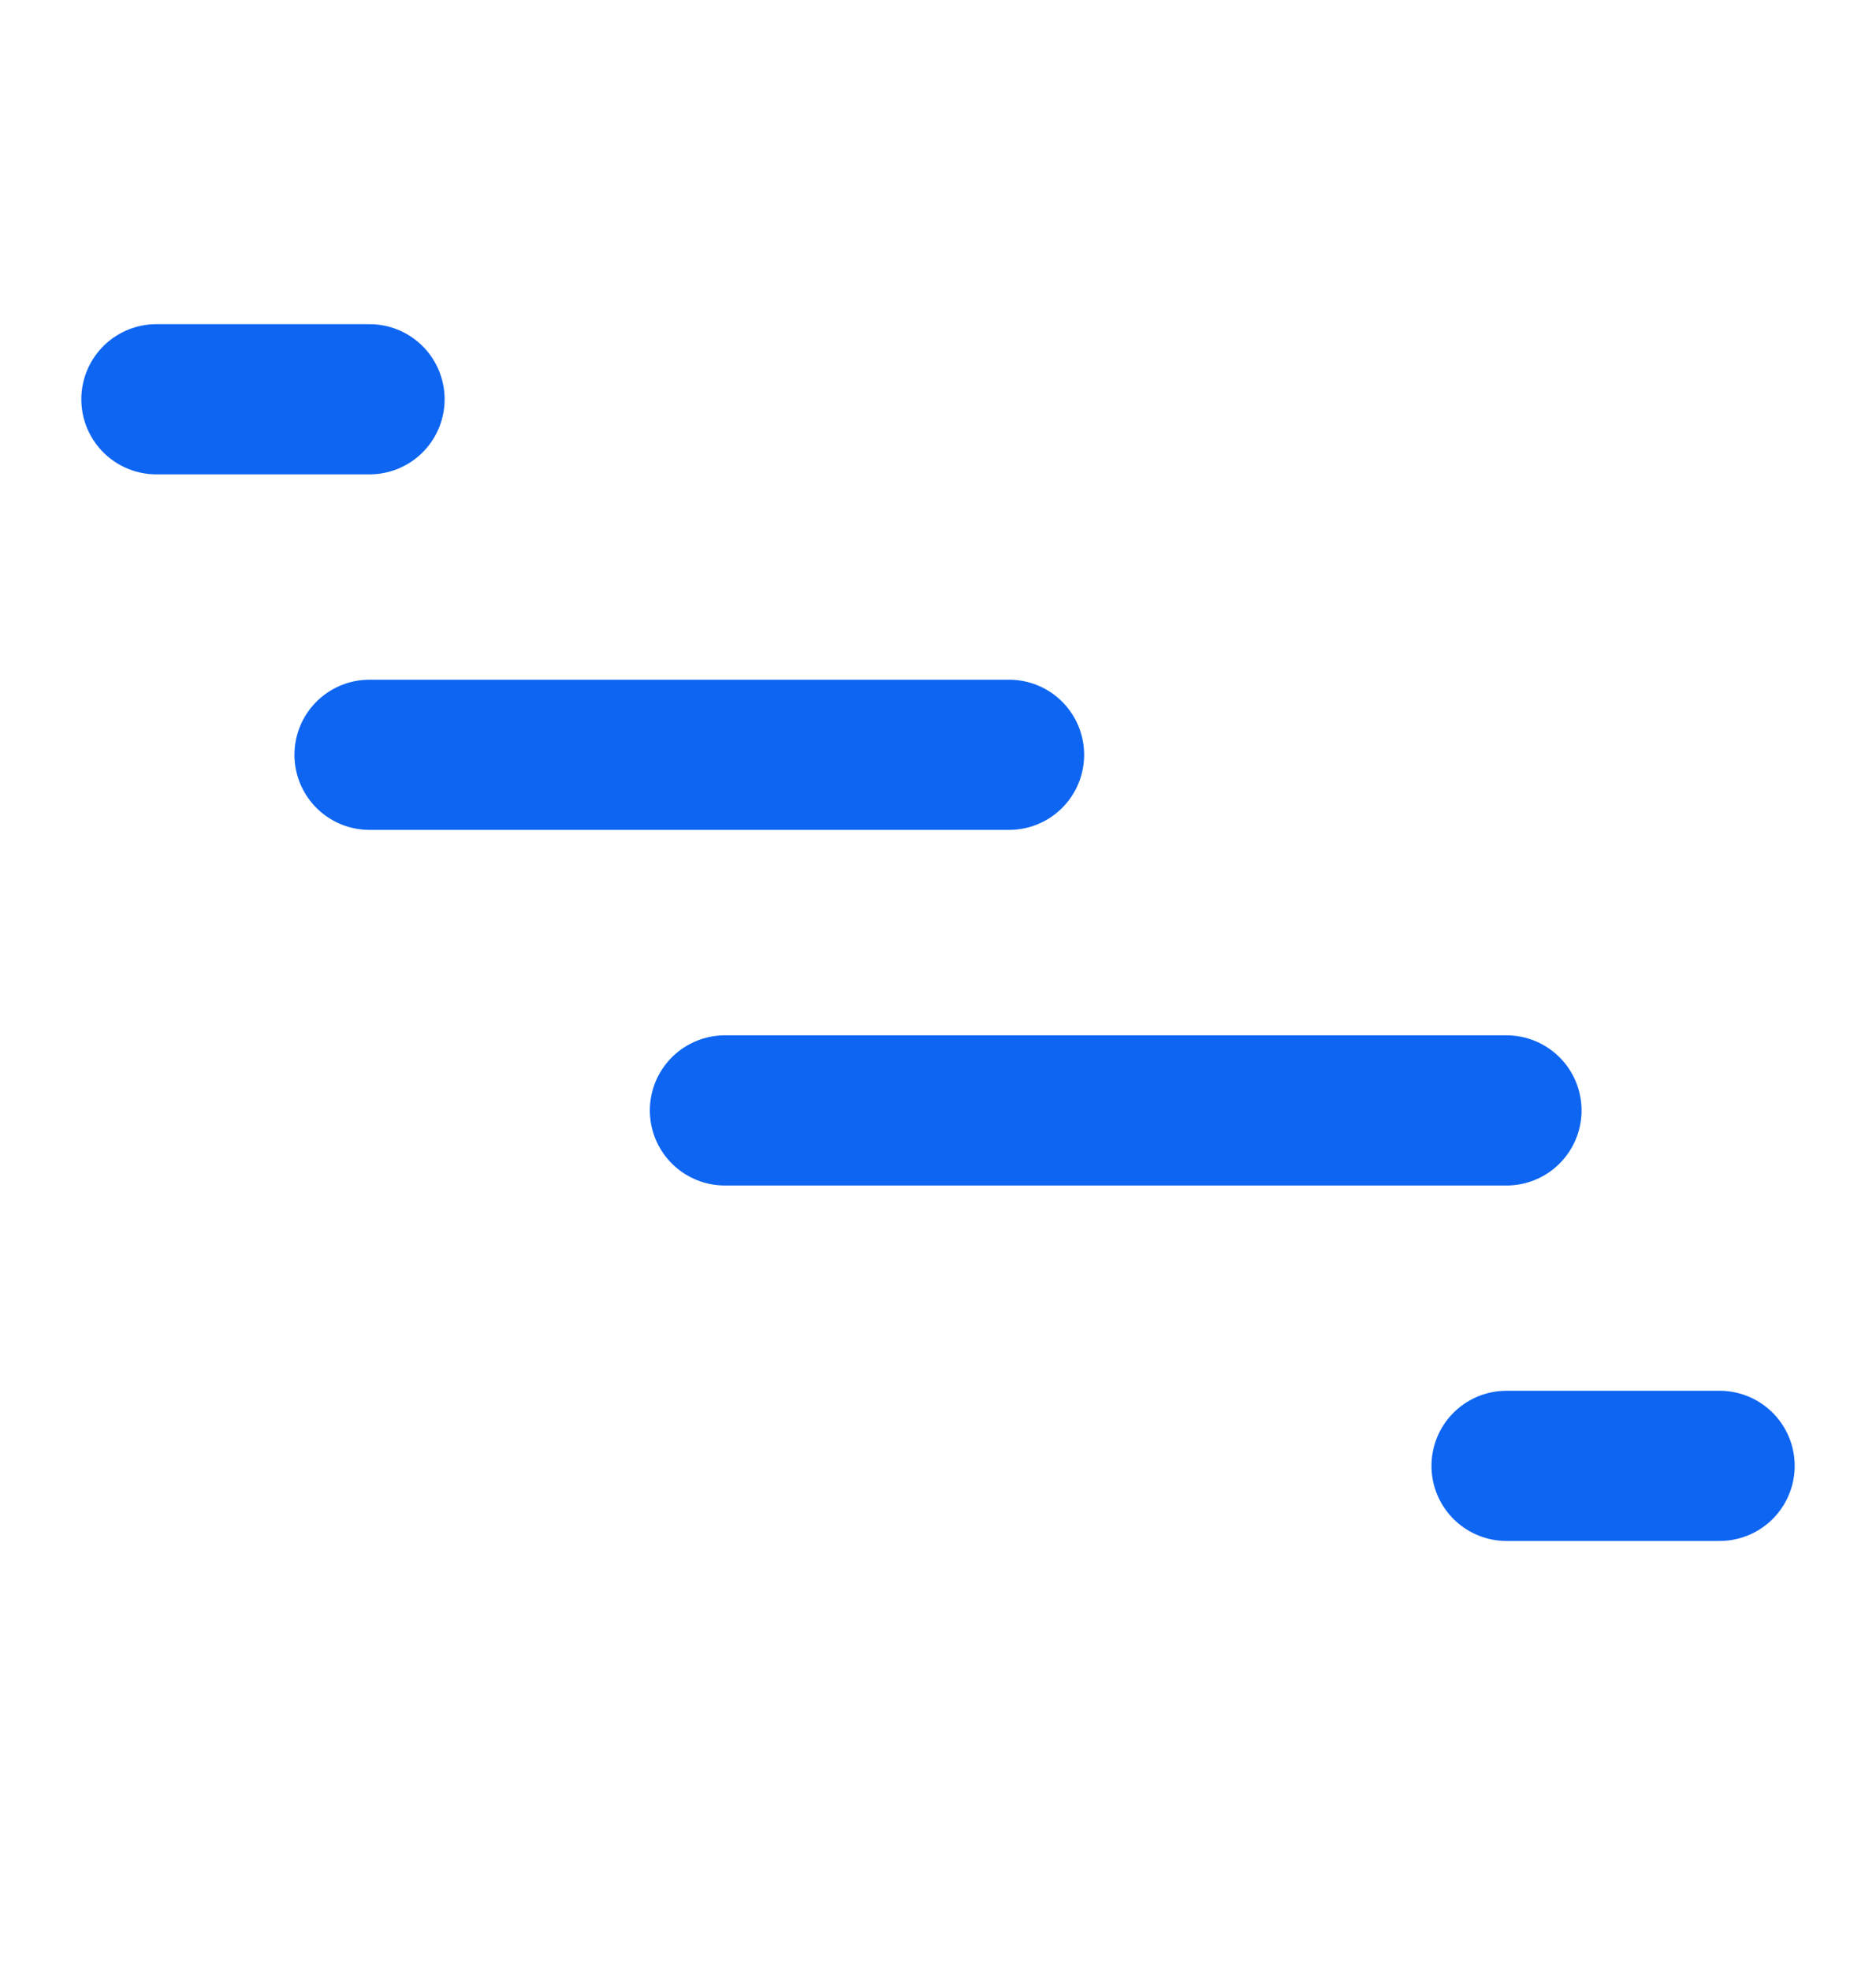
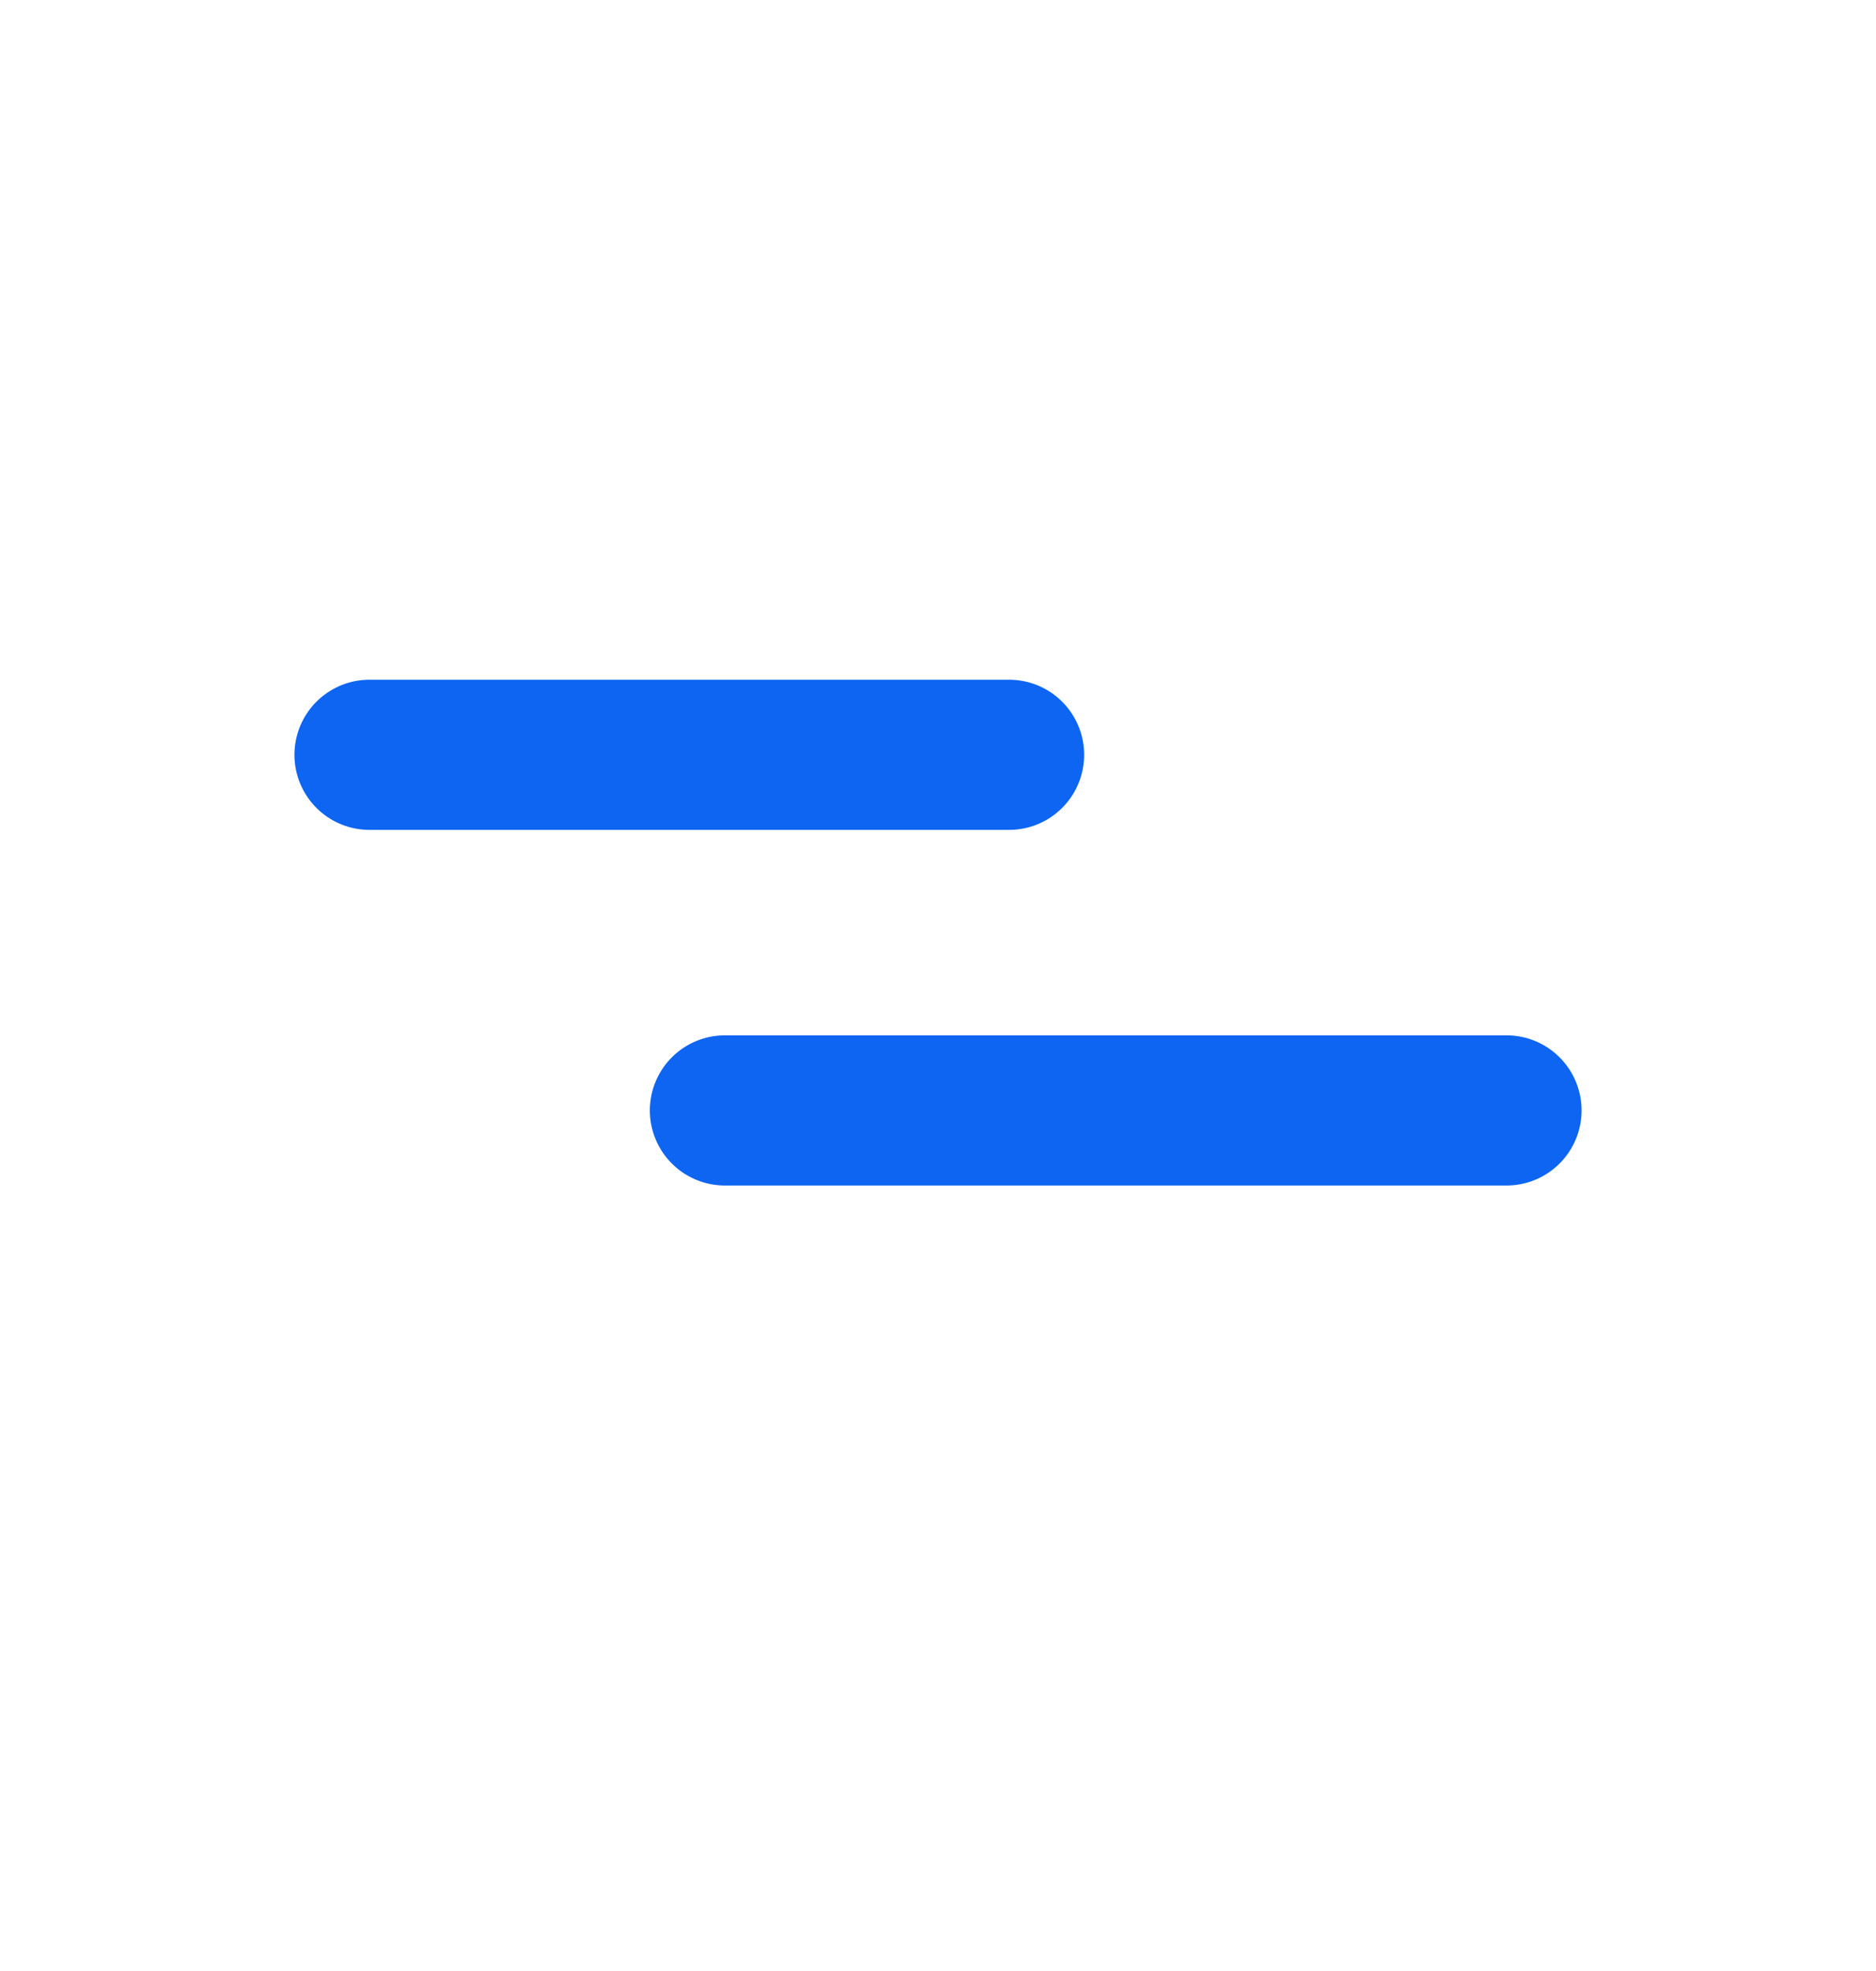
<svg xmlns="http://www.w3.org/2000/svg" width="20" height="21" viewBox="0 0 20 21" fill="none">
-   <path d="M1.667 4.254H3.94" stroke="#0D65F2" stroke-width="1.6" stroke-linecap="round" stroke-linejoin="round" />
  <path d="M3.939 8.042H10.758" stroke="#0D65F2" stroke-width="1.6" stroke-linecap="round" stroke-linejoin="round" />
  <path d="M7.728 11.831H16.061" stroke="#0D65F2" stroke-width="1.6" stroke-linecap="round" stroke-linejoin="round" />
-   <path d="M16.061 15.618H18.333" stroke="#0D65F2" stroke-width="1.6" stroke-linecap="round" stroke-linejoin="round" />
</svg>